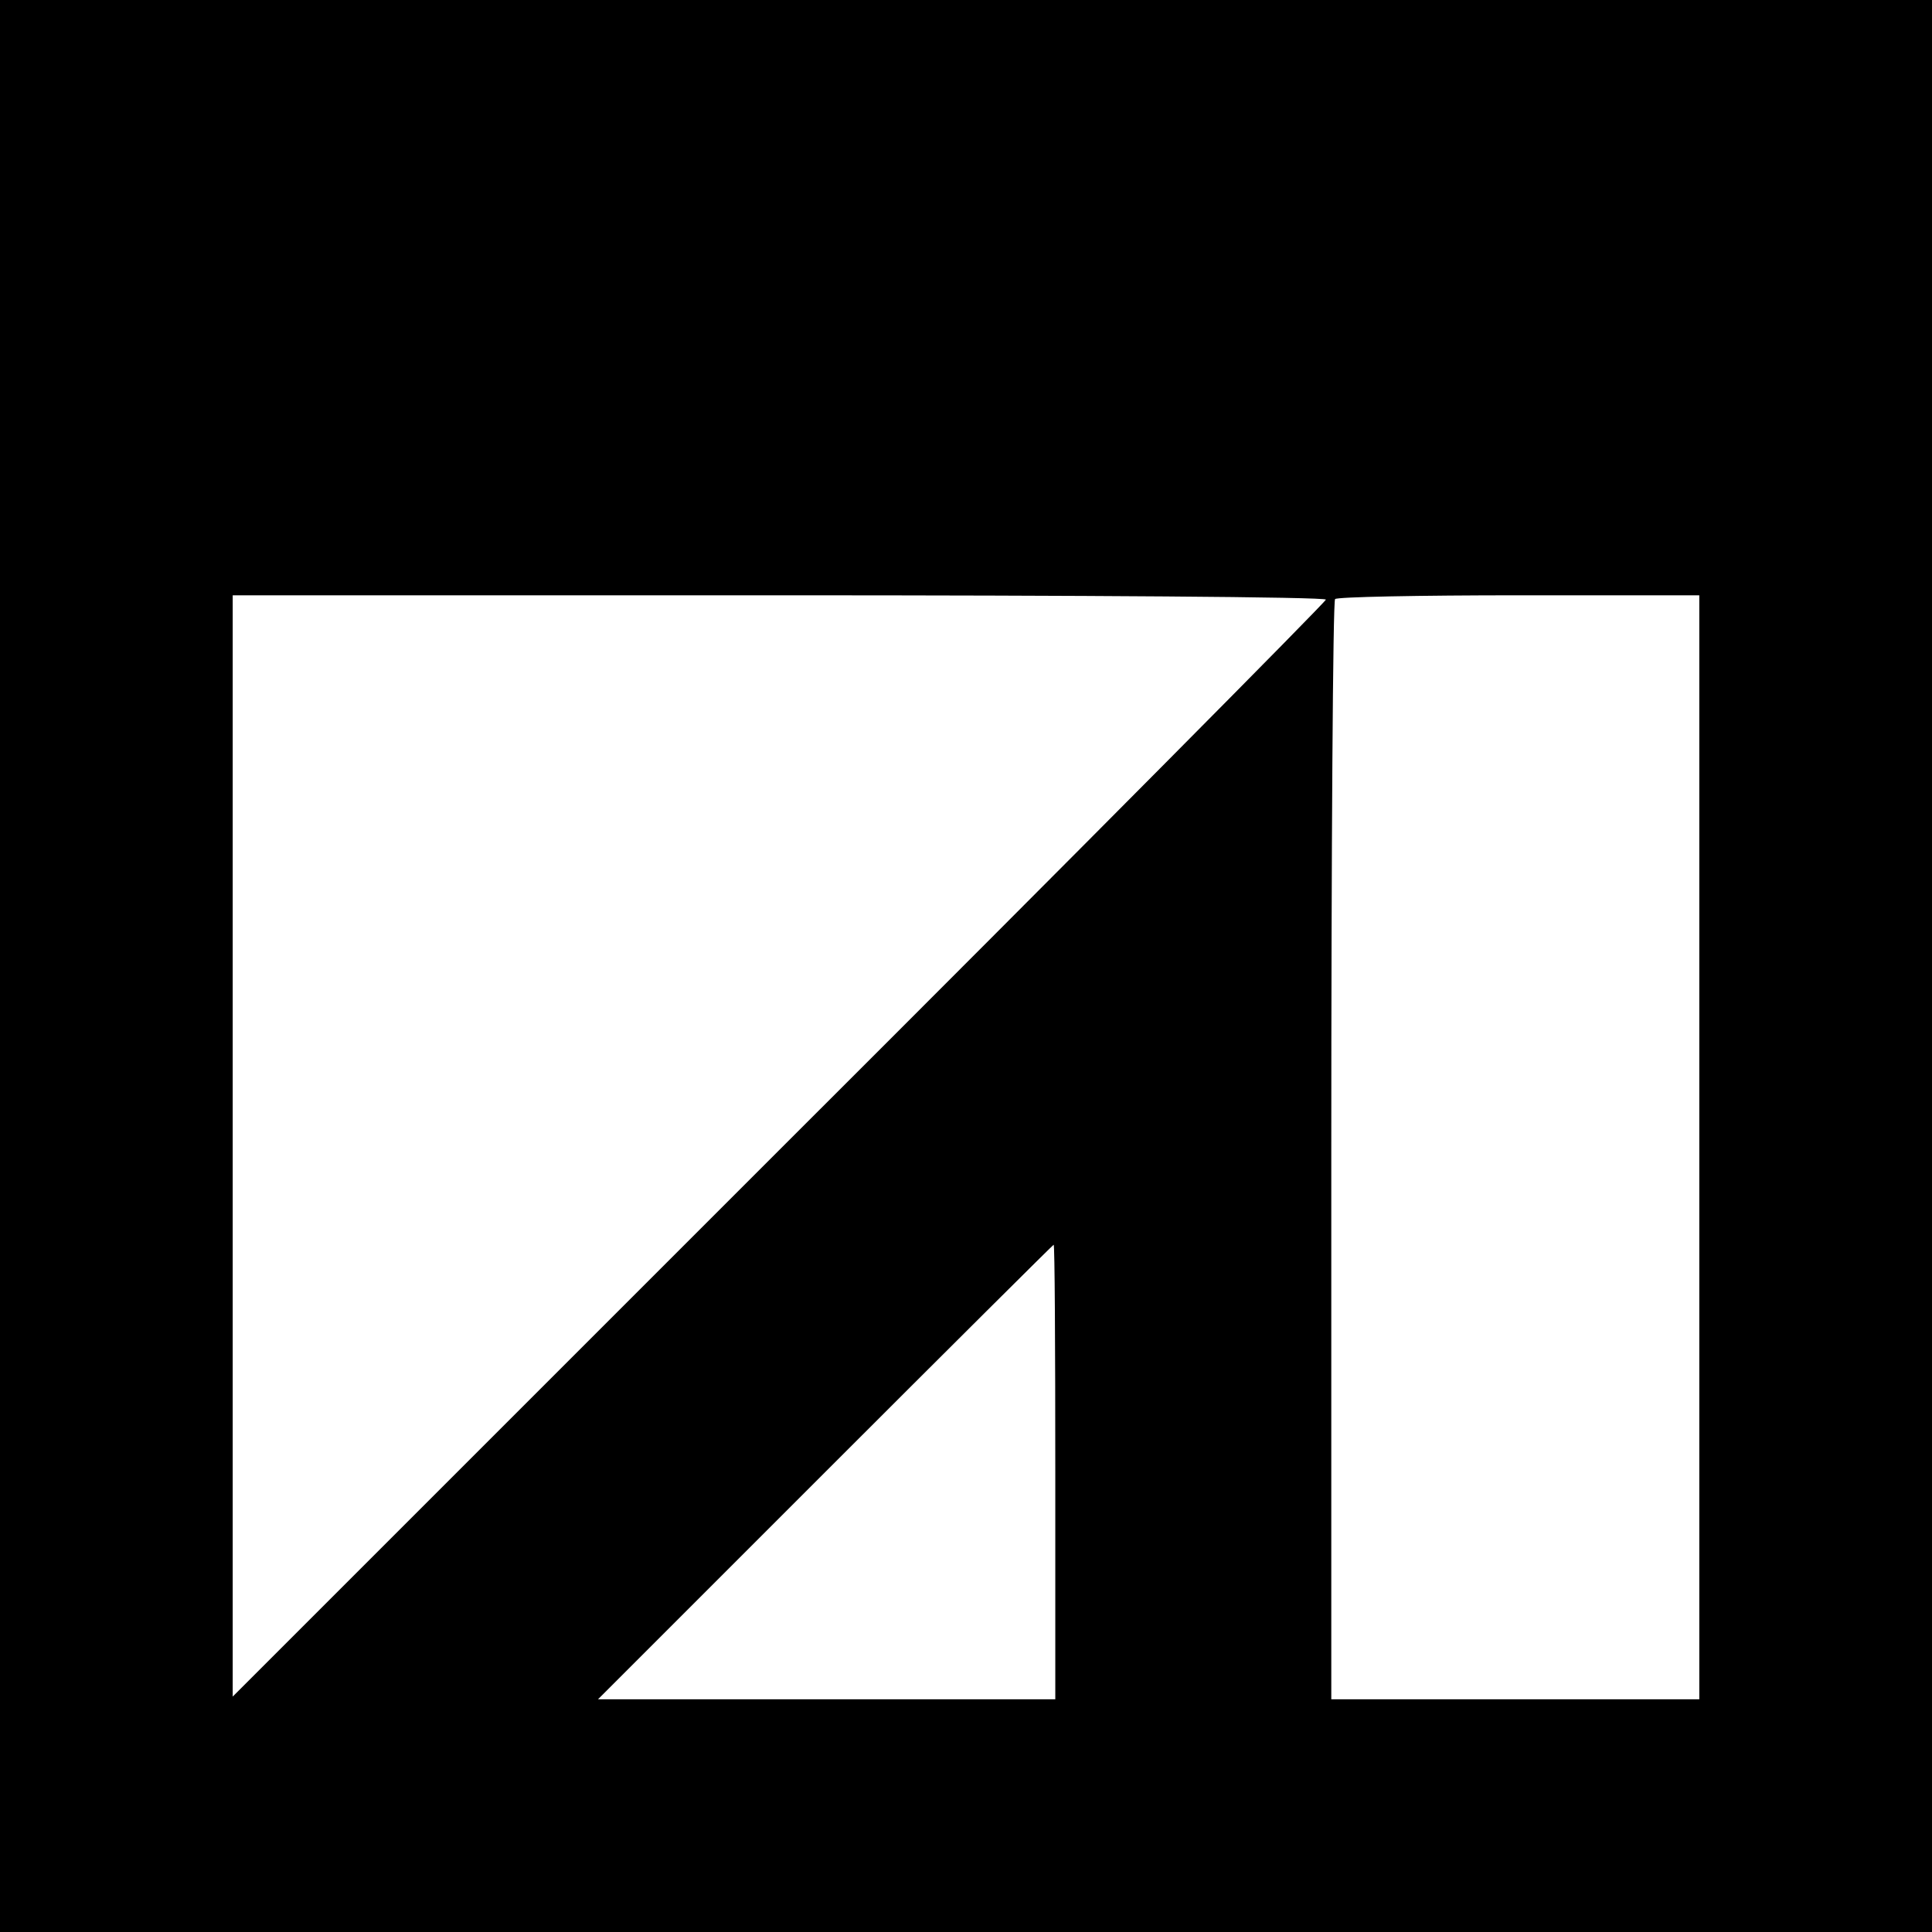
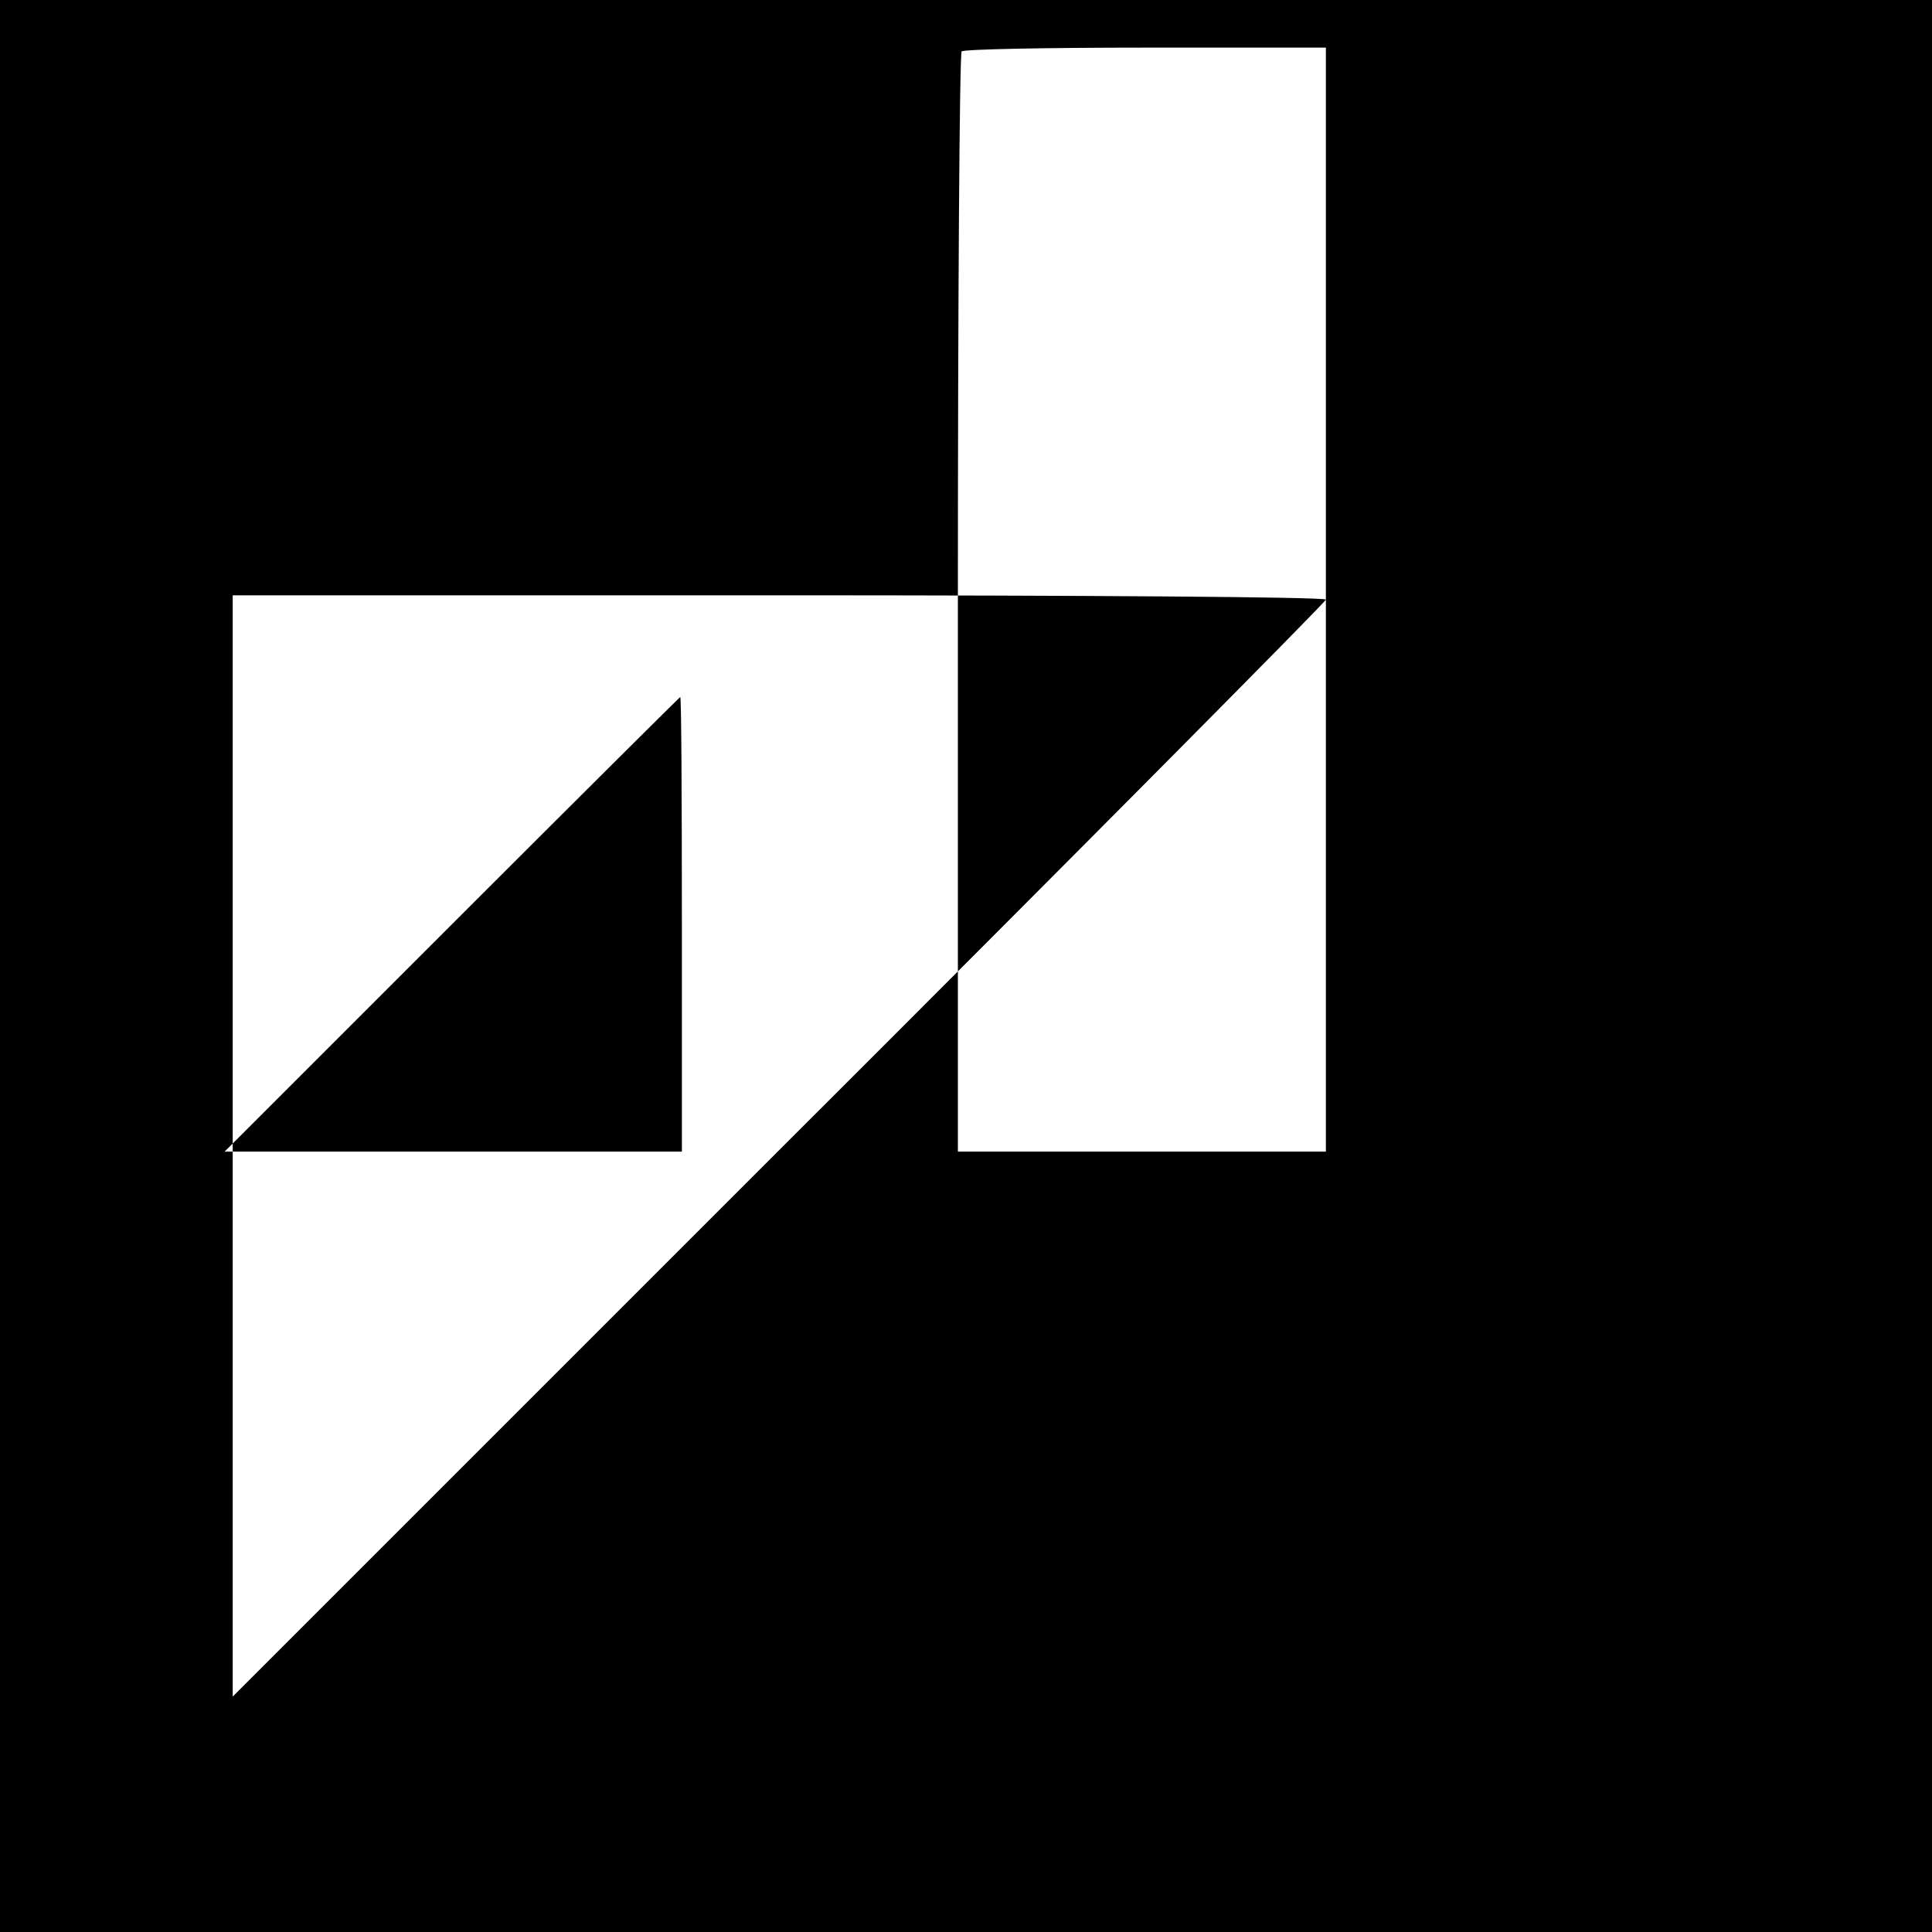
<svg xmlns="http://www.w3.org/2000/svg" version="1.0" width="357pt" height="357pt" viewBox="0 0 357 357" preserveAspectRatio="xMidYMid meet">
  <g transform="translate(0,357) scale(0.1,-0.1)" fill="#000000" stroke="none">
-     <path d="M0 1785 l0 -1785 1785 0 1785 0 0 1785 0 1785 -1785 0 -1785 0 0 -1785z m2450 677 c0 -4 -454 -462 -1010 -1017 l-1010 -1010 0 1018 0 1017 1010 0 c556 0 1010 -3 1010 -8z m690 -1012 l0 -1020 -340 0 -340 0 0 1013 c0 558 3 1017 7 1020 3 4 156 7 340 7 l333 0 0 -1020z m-1190 -600 l0 -420 -422 0 -423 0 420 420 c231 231 421 420 422 420 2 0 3 -189 3 -420z" />
+     <path d="M0 1785 l0 -1785 1785 0 1785 0 0 1785 0 1785 -1785 0 -1785 0 0 -1785z m2450 677 c0 -4 -454 -462 -1010 -1017 l-1010 -1010 0 1018 0 1017 1010 0 c556 0 1010 -3 1010 -8z l0 -1020 -340 0 -340 0 0 1013 c0 558 3 1017 7 1020 3 4 156 7 340 7 l333 0 0 -1020z m-1190 -600 l0 -420 -422 0 -423 0 420 420 c231 231 421 420 422 420 2 0 3 -189 3 -420z" />
  </g>
</svg>